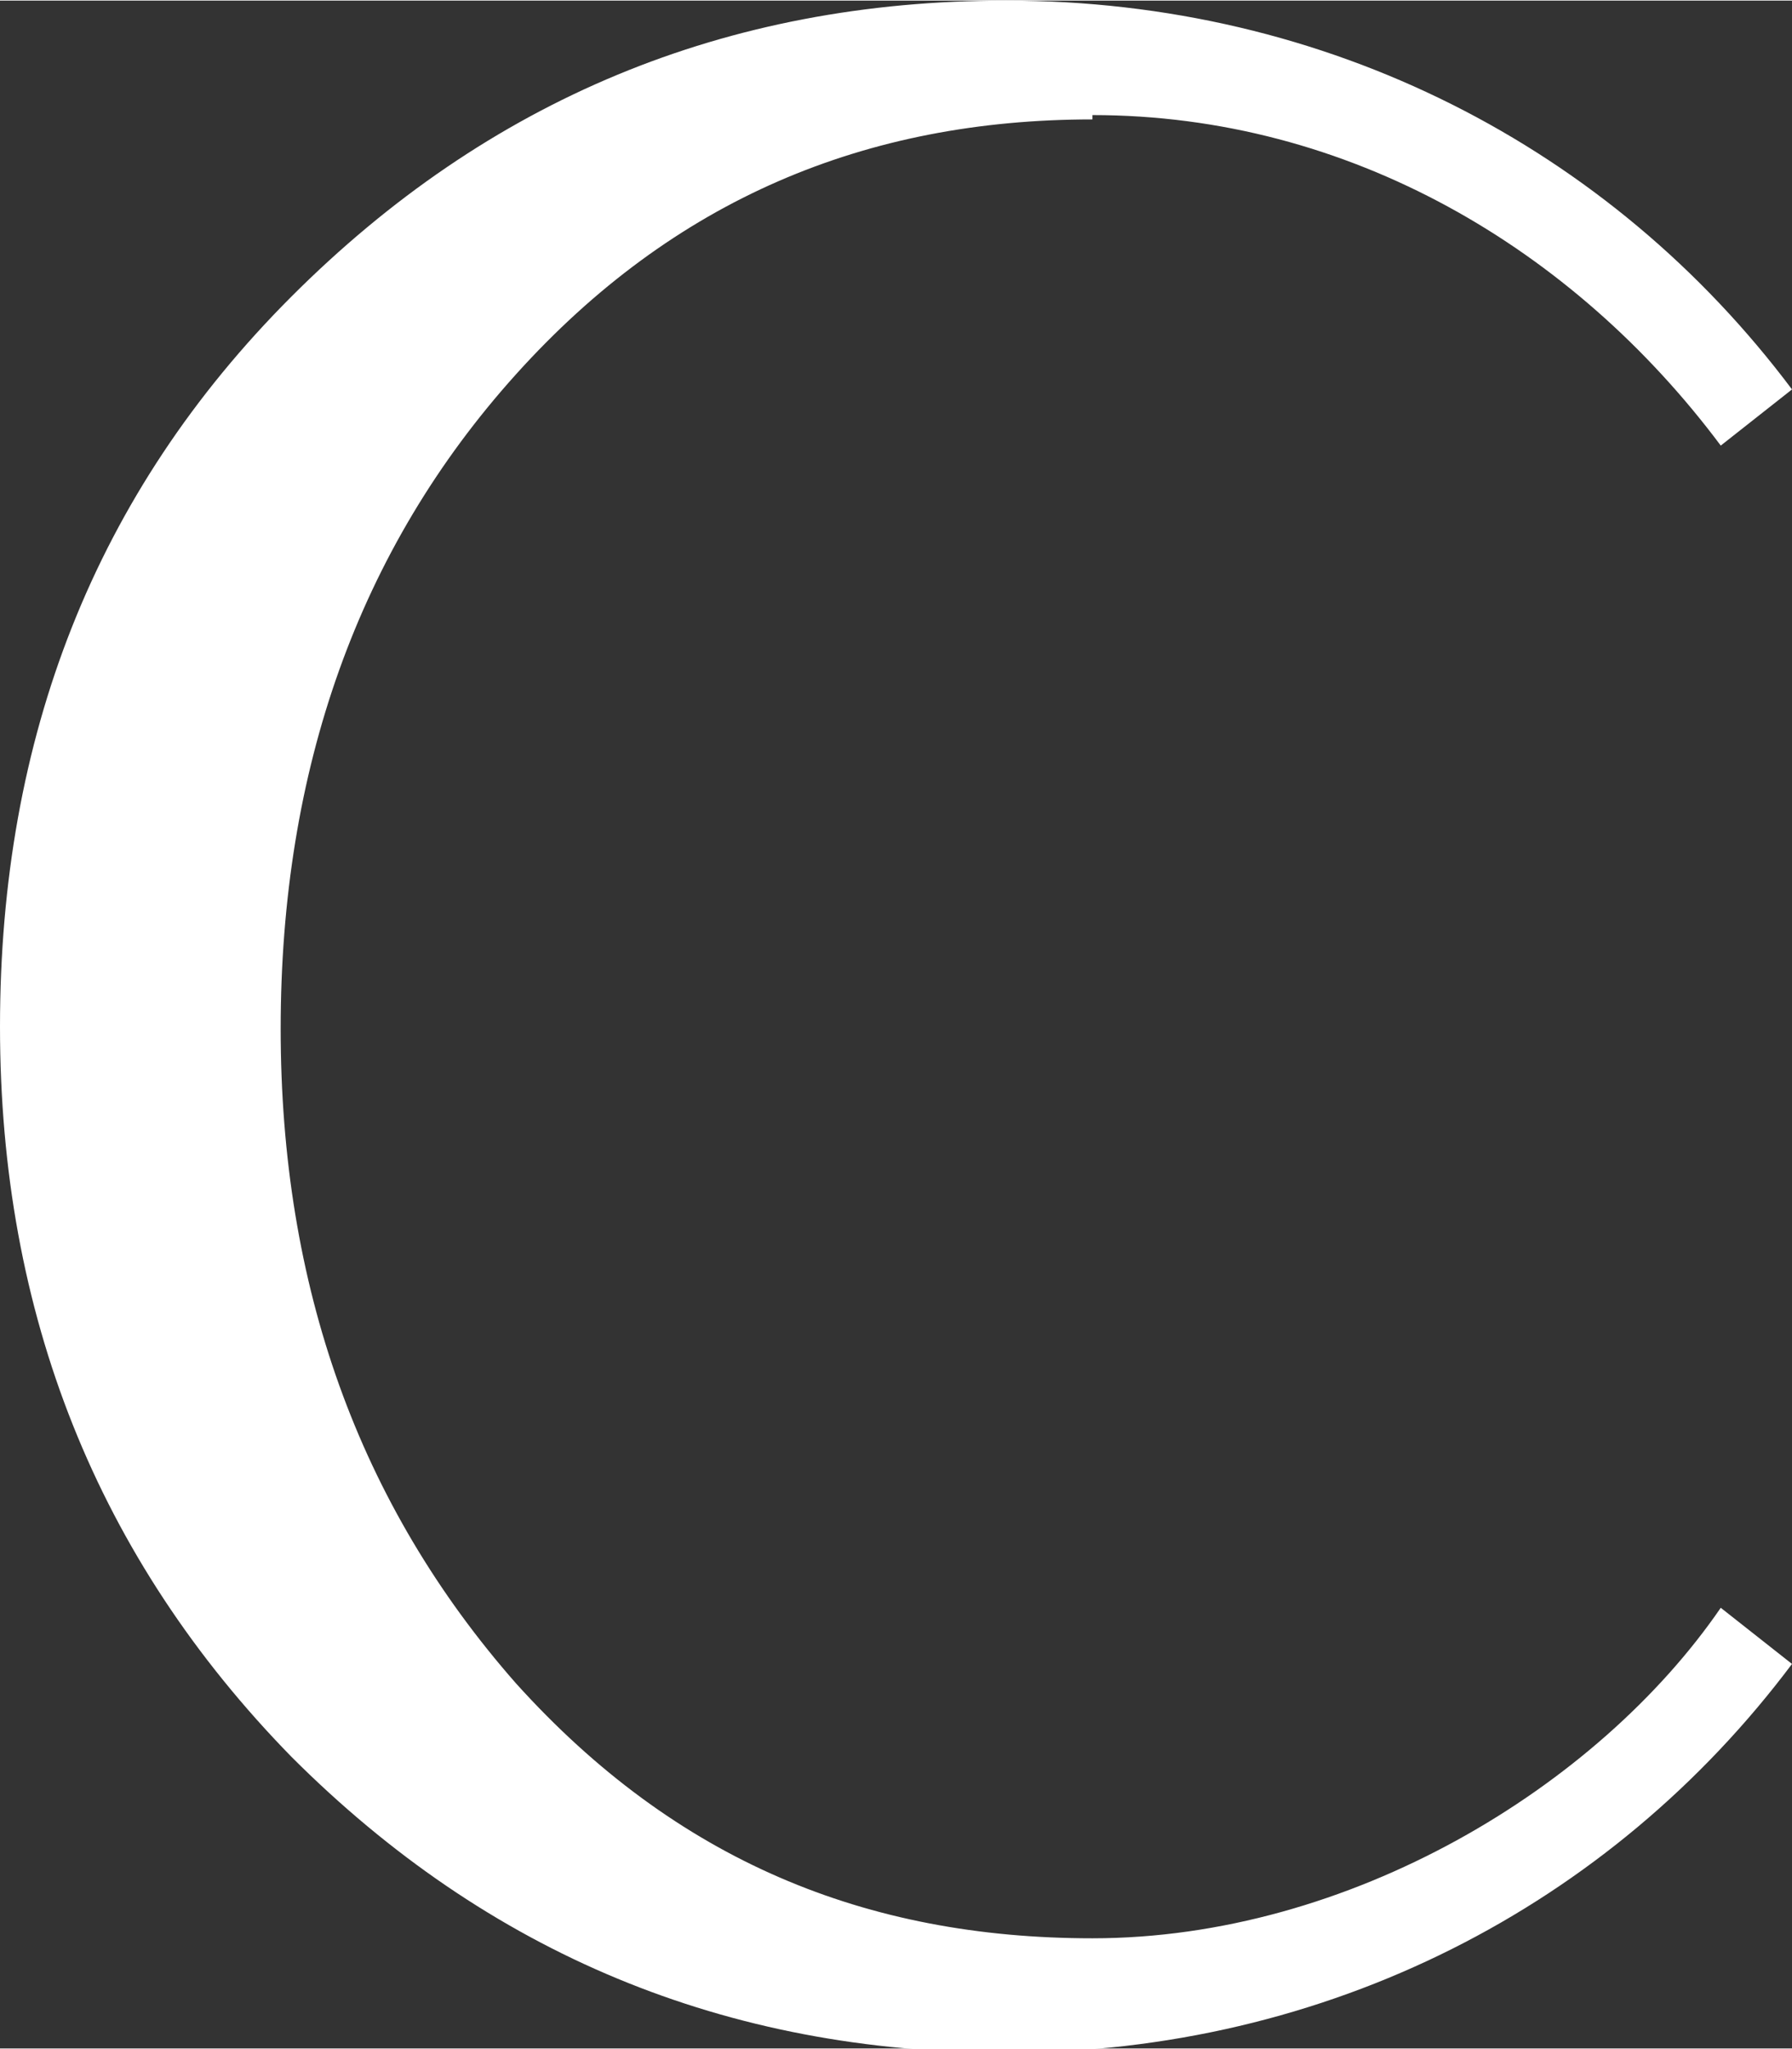
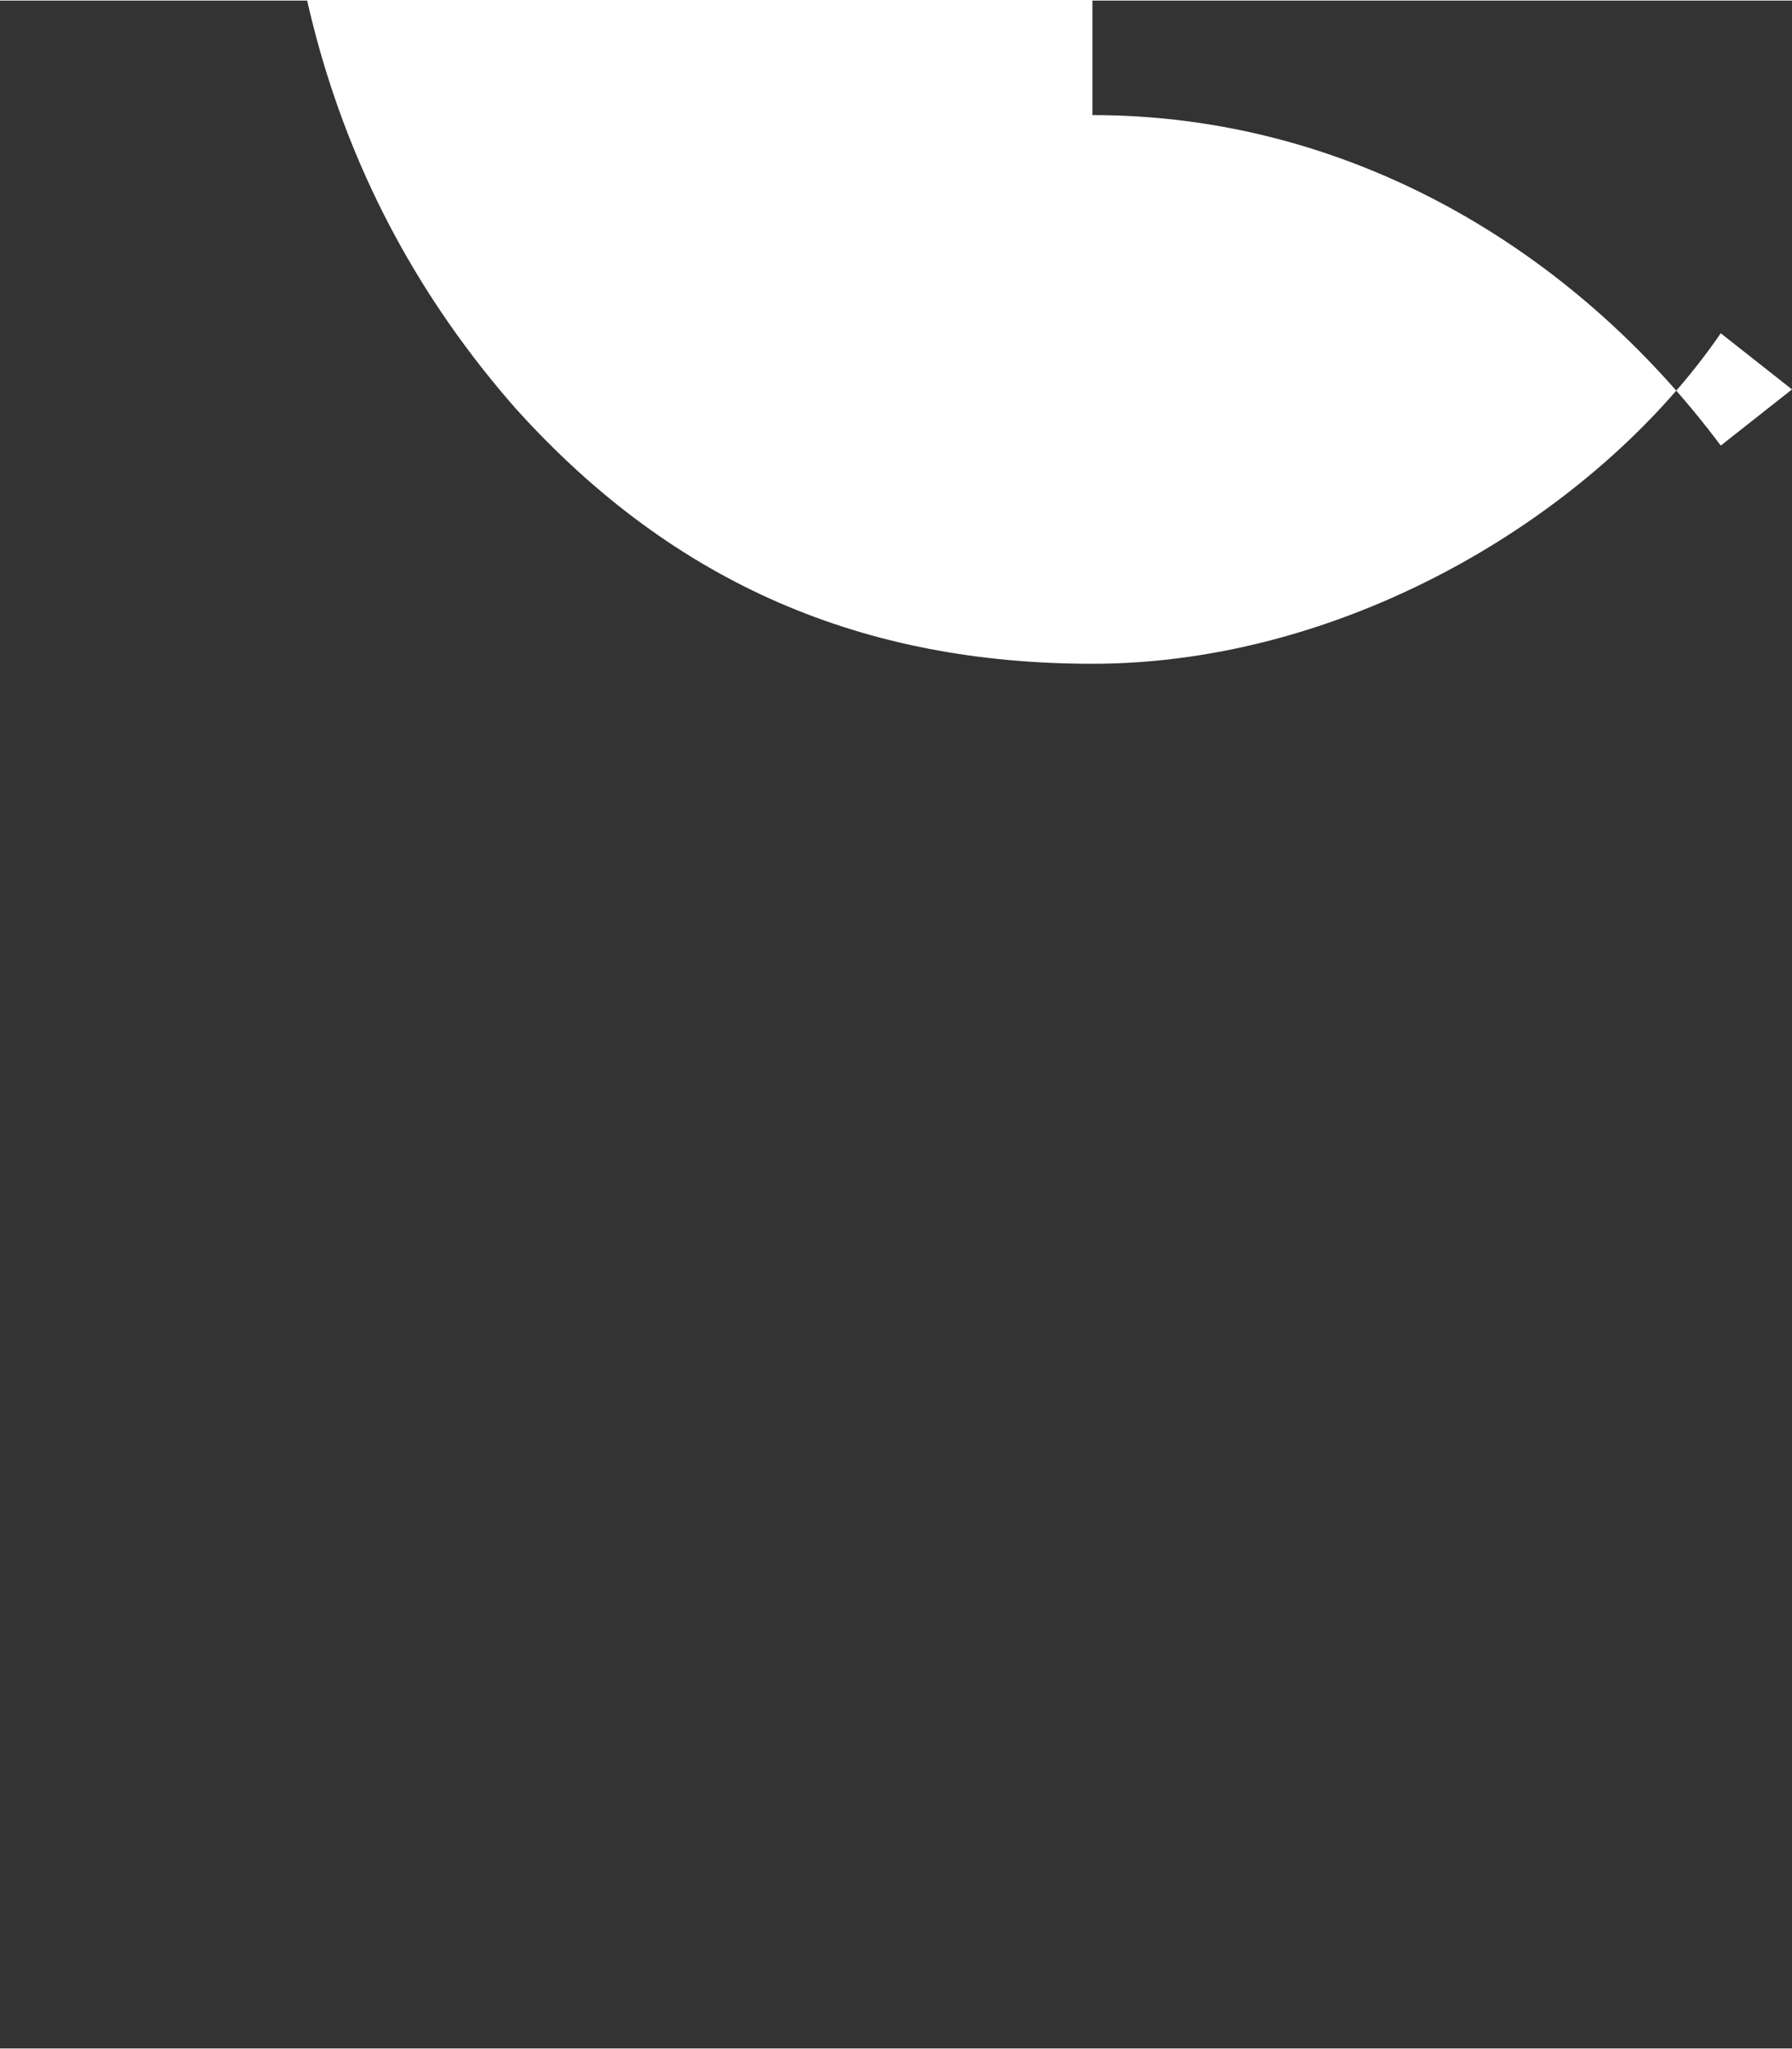
<svg xmlns="http://www.w3.org/2000/svg" xml:space="preserve" width="9.431mm" height="10.778mm" style="shape-rendering:geometricPrecision; text-rendering:geometricPrecision; image-rendering:optimizeQuality; fill-rule:evenodd; clip-rule:evenodd" viewBox="0 0 8.3 9.48">
  <rect x="0" y="0" width="8.3" height="9.48" fill="#333333" stroke="none" />
  <defs>
    <style type="text/css">  .fil0 {fill:white;fill-rule:nonzero}  </style>
  </defs>
  <g id="Слой_x0020_1">
-     <path class="fil0" d="M5.06 0.53c1.19,0 2.23,0.62 2.91,1.53l0.33 -0.26c-0.84,-1.12 -2.15,-1.8 -3.64,-1.8 -1.3,0 -2.4,0.46 -3.31,1.37 -0.91,0.91 -1.35,2.04 -1.35,3.38 0,1.33 0.45,2.46 1.35,3.38 0.91,0.91 2.01,1.37 3.31,1.37 1.49,0 2.8,-0.68 3.64,-1.8l-0.33 -0.26c-0.57,0.83 -1.72,1.53 -2.91,1.53 -1.05,0 -1.93,-0.36 -2.67,-1.18 -0.73,-0.83 -1.09,-1.84 -1.09,-3.03 0,-1.2 0.36,-2.22 1.09,-3.03 0.73,-0.81 1.62,-1.18 2.67,-1.18z" />
+     <path class="fil0" d="M5.06 0.53c1.19,0 2.23,0.62 2.91,1.53l0.33 -0.26l-0.33 -0.26c-0.57,0.83 -1.72,1.53 -2.91,1.53 -1.05,0 -1.93,-0.36 -2.67,-1.18 -0.73,-0.83 -1.09,-1.84 -1.09,-3.03 0,-1.2 0.36,-2.22 1.09,-3.03 0.73,-0.81 1.62,-1.18 2.67,-1.18z" />
  </g>
</svg>